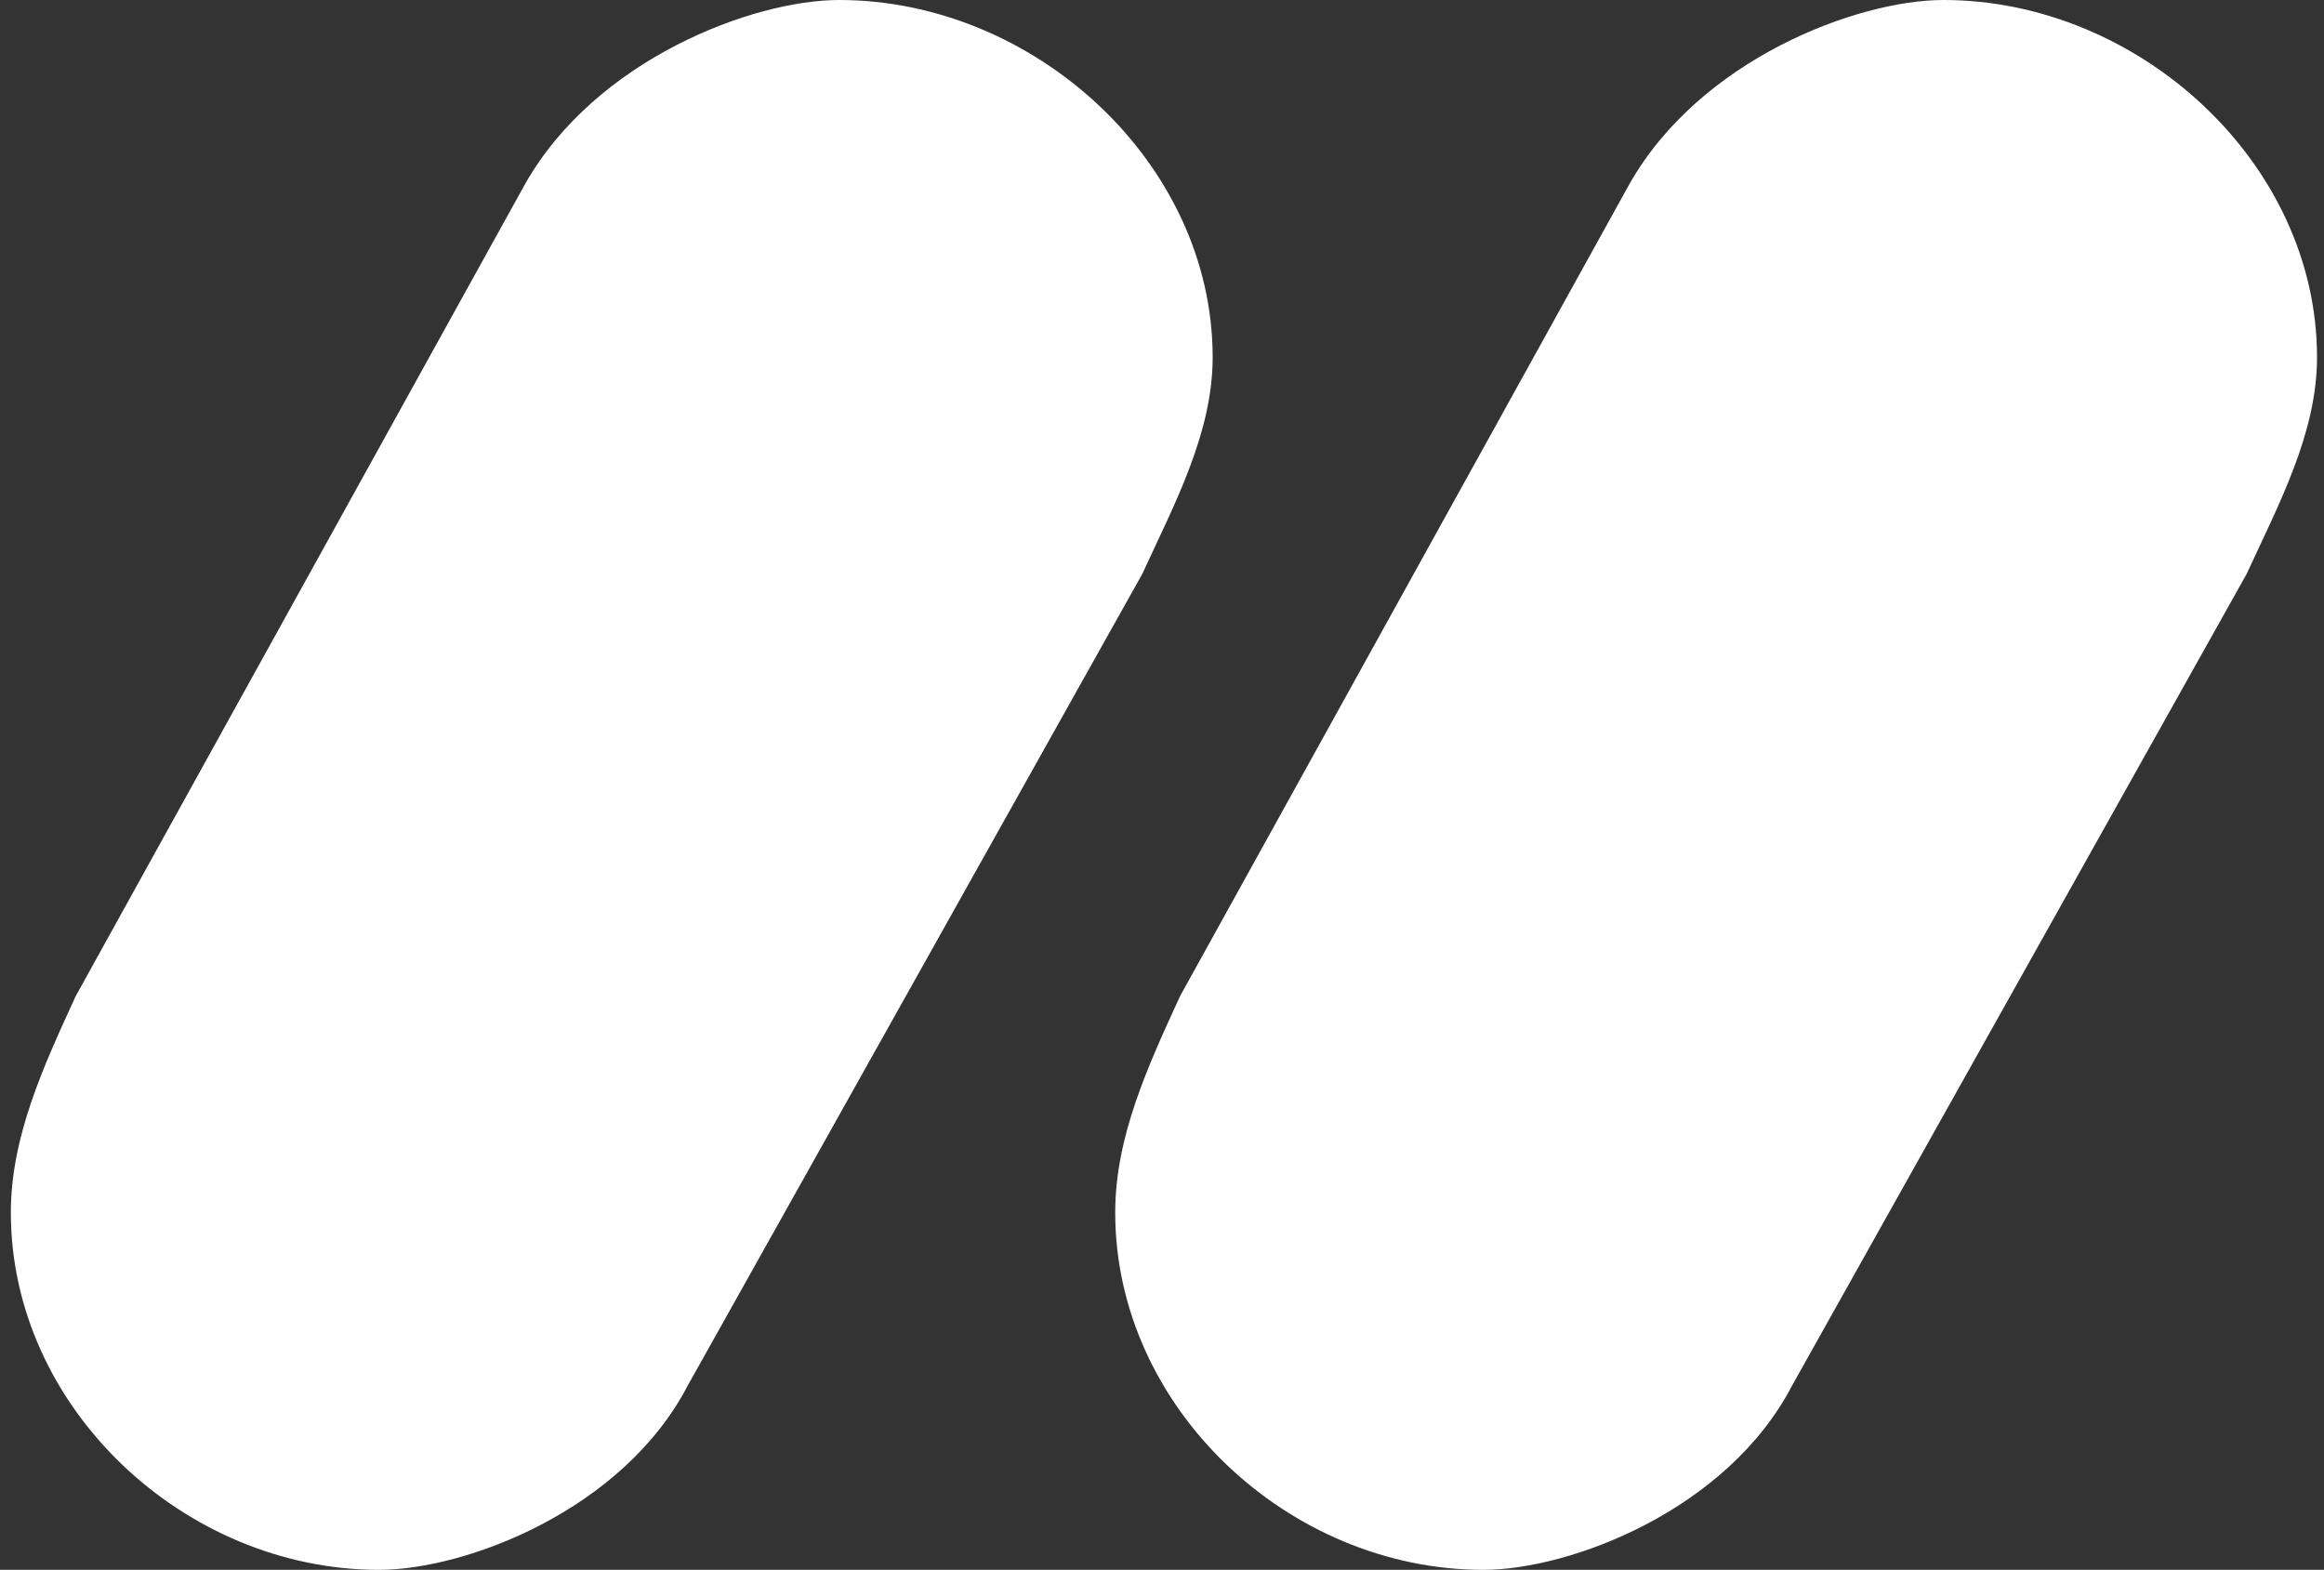
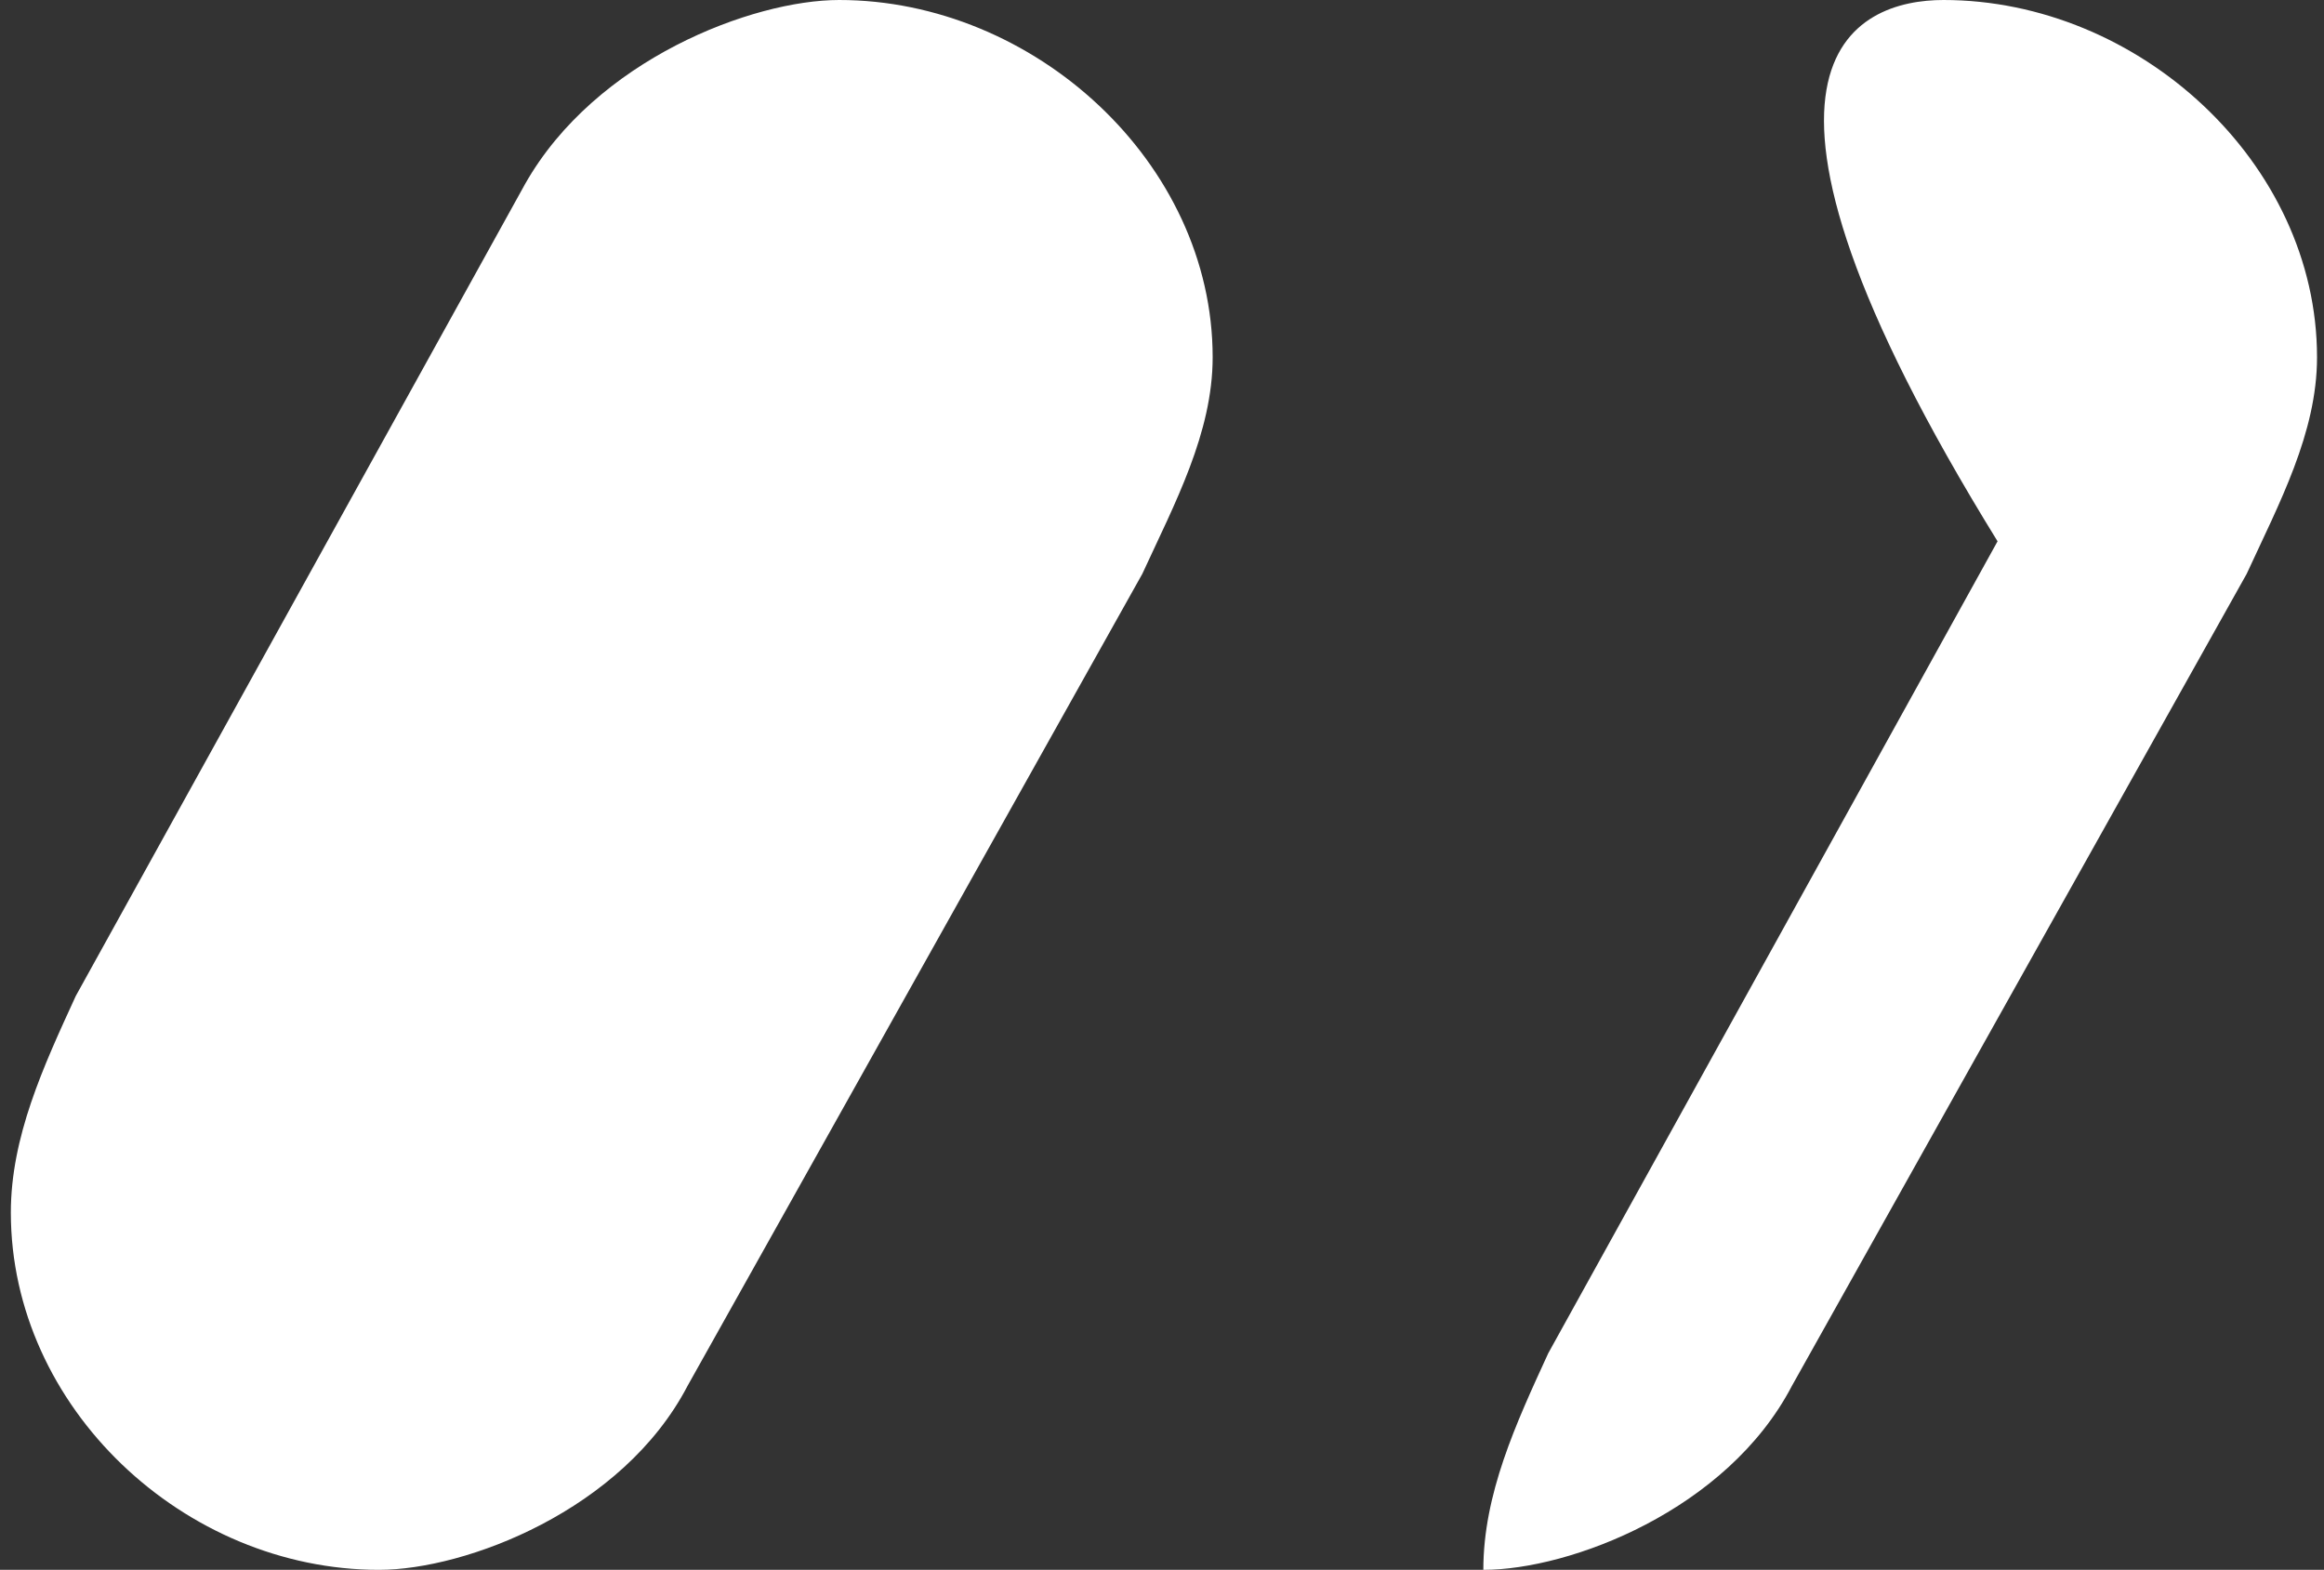
<svg xmlns="http://www.w3.org/2000/svg" version="1.1" id="Layer_1" x="0px" y="0px" viewBox="0 0 1500 1013.3" style="enable-background:new 0 0 1500 1013.3;" xml:space="preserve">
  <rect x="0" y="0" width="1500" height="1013.3" fill="#333333" stroke="none" />
  <style type="text/css">
	.st0{fill:#5AAE41;}
	.st1{fill:#FFFFFF;}
	.st2{fill:#0074AF;}
	.st3{fill:#F28E29;}
	.st4{fill:#FFD623;}
</style>
  <g>
-     <path class="st1" d="M443.8,894.5c-41.9,80.4-143.3,118.8-199.2,118.8C118.8,1013.3,7,908.5,7,782.7c0-48.9,21-94.3,41.9-139.8   l290-524.1C384.4,38.4,485.7,0,541.6,0c125.8,0,241.1,104.8,241.1,230.6c0,48.9-24.5,94.4-45.4,139.8L443.8,894.5z M1156.6,894.5   c-41.9,80.4-143.3,118.8-199.2,118.8c-125.8,0-237.6-104.8-237.6-230.6c0-48.9,21-94.3,41.9-139.8l290-524.1   C1097.2,38.4,1198.5,0,1254.4,0c125.8,0,241.1,104.8,241.1,230.6c0,48.9-24.5,94.4-45.4,139.8L1156.6,894.5z" />
+     <path class="st1" d="M443.8,894.5c-41.9,80.4-143.3,118.8-199.2,118.8C118.8,1013.3,7,908.5,7,782.7c0-48.9,21-94.3,41.9-139.8   l290-524.1C384.4,38.4,485.7,0,541.6,0c125.8,0,241.1,104.8,241.1,230.6c0,48.9-24.5,94.4-45.4,139.8L443.8,894.5z M1156.6,894.5   c-41.9,80.4-143.3,118.8-199.2,118.8c0-48.9,21-94.3,41.9-139.8l290-524.1   C1097.2,38.4,1198.5,0,1254.4,0c125.8,0,241.1,104.8,241.1,230.6c0,48.9-24.5,94.4-45.4,139.8L1156.6,894.5z" />
  </g>
</svg>